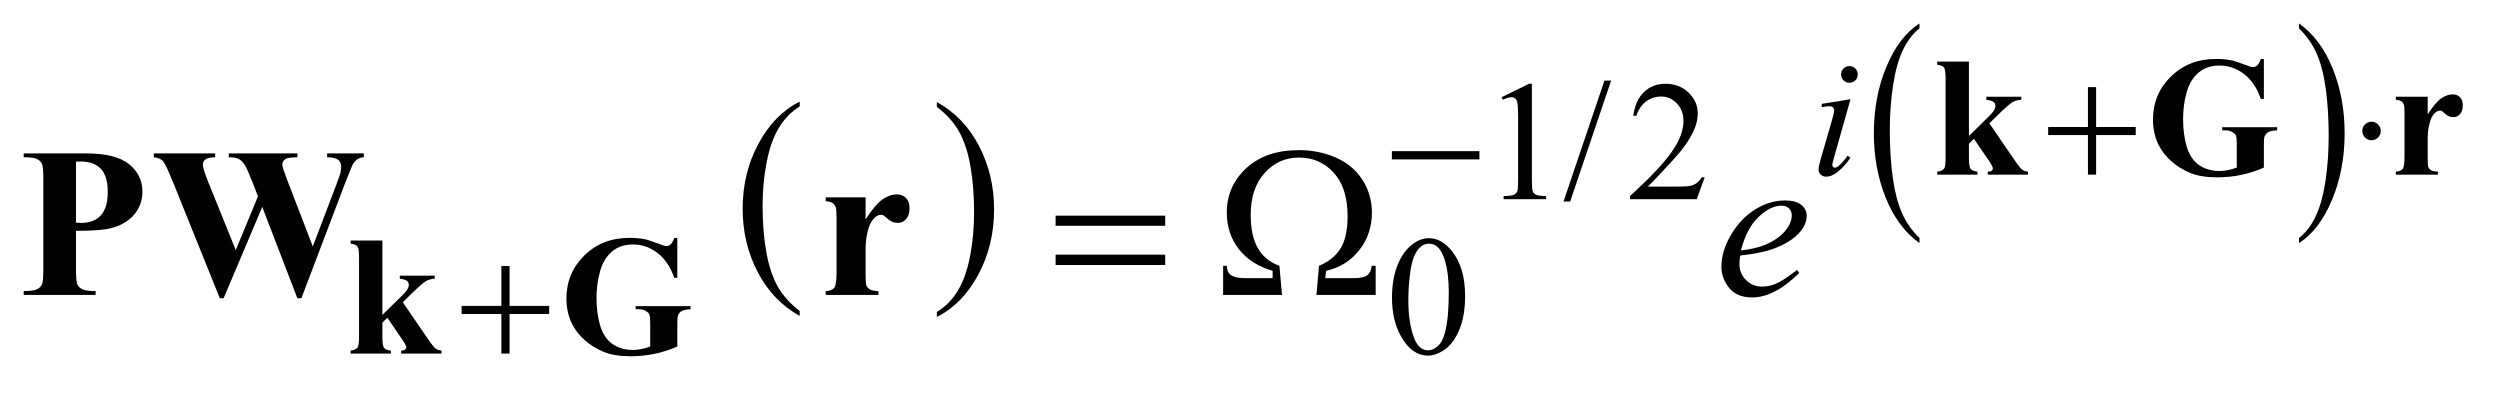
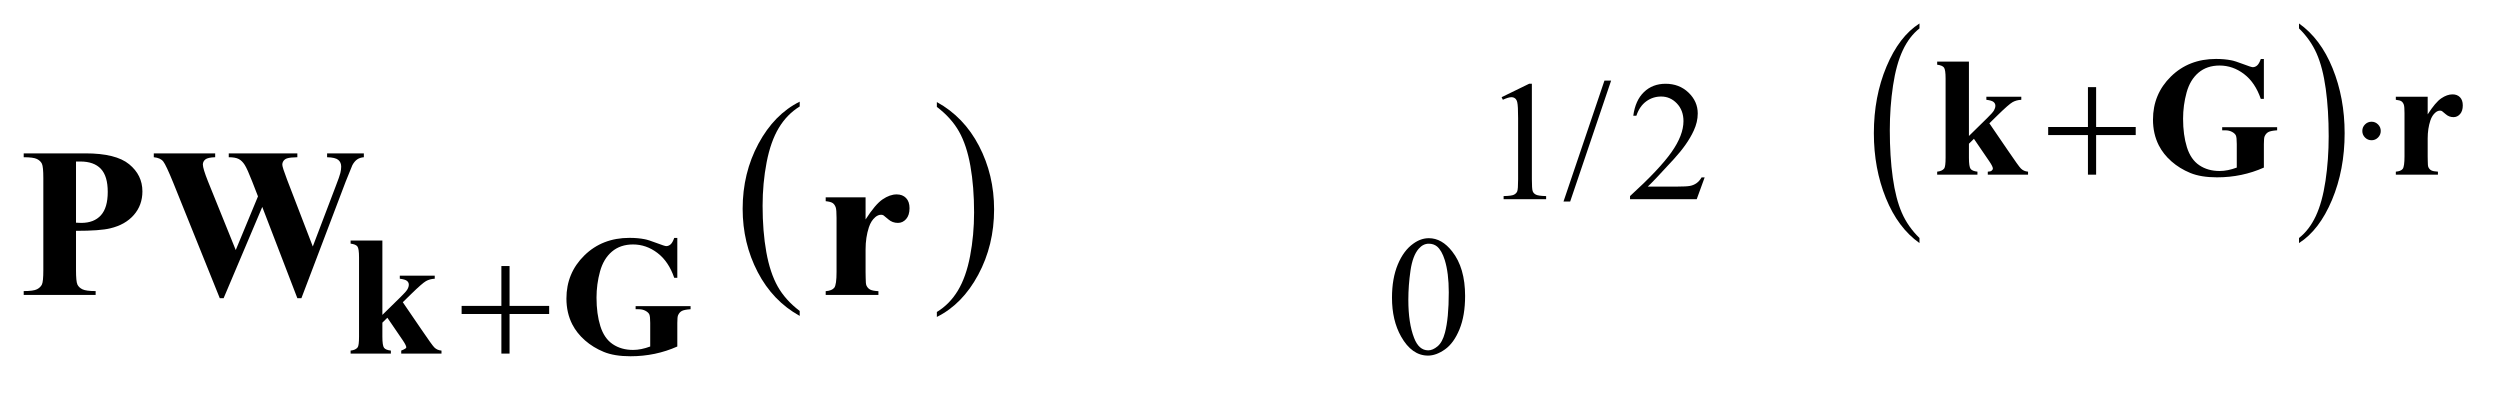
<svg xmlns="http://www.w3.org/2000/svg" stroke-dasharray="none" shape-rendering="auto" font-family="'Dialog'" text-rendering="auto" width="165" fill-opacity="1" color-interpolation="auto" color-rendering="auto" preserveAspectRatio="xMidYMid meet" font-size="12px" viewBox="0 0 165 26" fill="black" stroke="black" image-rendering="auto" stroke-miterlimit="10" stroke-linecap="square" stroke-linejoin="miter" font-style="normal" stroke-width="1" height="26" stroke-dashoffset="0" font-weight="normal" stroke-opacity="1">
  <defs id="genericDefs" />
  <g>
    <defs id="defs1">
      <clipPath clipPathUnits="userSpaceOnUse" id="clipPath1">
-         <path d="M1.1 1.577 L105.601 1.577 L105.601 17.608 L1.1 17.608 L1.1 1.577 Z" />
-       </clipPath>
+         </clipPath>
      <clipPath clipPathUnits="userSpaceOnUse" id="clipPath2">
        <path d="M35.261 50.395 L35.261 562.543 L3384.661 562.543 L3384.661 50.395 Z" />
      </clipPath>
    </defs>
    <g transform="scale(1.576,1.576) translate(-1.1,-1.577) matrix(0.031,0,0,0.031,0,0)">
      <path d="M1115.812 470.953 L1115.812 477.625 Q1079.375 457.453 1059.055 418.398 Q1038.734 379.344 1038.734 332.922 Q1038.734 284.625 1060.102 244.953 Q1081.469 205.281 1115.812 188.203 L1115.812 194.719 Q1098.641 205.281 1087.609 223.602 Q1076.578 241.922 1071.133 270.109 Q1065.688 298.297 1065.688 328.875 Q1065.688 363.5 1070.711 391.453 Q1075.734 419.406 1086.07 437.805 Q1096.406 456.203 1115.812 470.953 Z" stroke="none" clip-path="url(#clipPath2)" />
    </g>
    <g transform="matrix(0.049,0,0,0.049,-1.734,-2.486)">
      <path d="M1297.281 194.719 L1297.281 188.203 Q1333.734 208.234 1354.055 247.281 Q1374.375 286.328 1374.375 332.766 Q1374.375 381.047 1353.008 420.797 Q1331.641 460.547 1297.281 477.625 L1297.281 470.953 Q1314.594 460.391 1325.633 442.07 Q1336.672 423.75 1342.047 395.648 Q1347.422 367.547 1347.422 336.797 Q1347.422 302.328 1342.461 274.297 Q1337.5 246.266 1327.102 227.867 Q1316.703 209.469 1297.281 194.719 Z" stroke="none" clip-path="url(#clipPath2)" />
    </g>
    <g transform="matrix(0.049,0,0,0.049,-1.734,-2.486)">
      <path d="M2620.812 371.312 L2620.812 378.141 Q2591.75 357.516 2575.555 317.602 Q2559.359 277.688 2559.359 230.234 Q2559.359 180.891 2576.391 140.344 Q2593.422 99.797 2620.812 82.344 L2620.812 89 Q2607.109 99.797 2598.312 118.523 Q2589.516 137.25 2585.18 166.055 Q2580.844 194.859 2580.844 226.109 Q2580.844 261.5 2584.852 290.062 Q2588.859 318.625 2597.094 337.438 Q2605.328 356.25 2620.812 371.312 Z" stroke="none" clip-path="url(#clipPath2)" />
    </g>
    <g transform="matrix(0.049,0,0,0.049,-1.734,-2.486)">
      <path d="M3132.016 89 L3132.016 82.344 Q3161.062 102.812 3177.266 142.727 Q3193.469 182.641 3193.469 230.078 Q3193.469 279.438 3176.43 320.062 Q3159.391 360.688 3132.016 378.141 L3132.016 371.312 Q3145.812 360.531 3154.609 341.805 Q3163.406 323.078 3167.695 294.352 Q3171.984 265.625 3171.984 234.203 Q3171.984 198.984 3168.031 170.336 Q3164.078 141.688 3155.781 122.883 Q3147.484 104.078 3132.016 89 Z" stroke="none" clip-path="url(#clipPath2)" />
    </g>
    <g transform="matrix(0.049,0,0,0.049,-1.734,-2.486)">
      <path d="M2057.953 181.656 L2095.016 163.562 L2098.719 163.562 L2098.719 292.156 Q2098.719 304.969 2099.789 308.109 Q2100.859 311.25 2104.227 312.938 Q2107.594 314.625 2117.922 314.844 L2117.922 319 L2060.656 319 L2060.656 314.844 Q2071.438 314.625 2074.578 312.992 Q2077.719 311.359 2078.953 308.609 Q2080.188 305.859 2080.188 292.156 L2080.188 209.953 Q2080.188 193.328 2079.062 188.609 Q2078.281 185.016 2076.203 183.336 Q2074.125 181.656 2071.203 181.656 Q2067.047 181.656 2059.641 185.125 L2057.953 181.656 ZM2205.469 159.297 L2150.328 322.141 L2141.344 322.141 L2196.484 159.297 L2205.469 159.297 ZM2331.453 289.688 L2320.781 319 L2230.938 319 L2230.938 314.844 Q2270.578 278.688 2286.75 255.773 Q2302.922 232.859 2302.922 213.875 Q2302.922 199.391 2294.055 190.07 Q2285.188 180.75 2272.828 180.75 Q2261.594 180.75 2252.672 187.32 Q2243.75 193.891 2239.484 206.578 L2235.328 206.578 Q2238.125 185.812 2249.75 174.688 Q2261.375 163.562 2278.781 163.562 Q2297.312 163.562 2309.727 175.469 Q2322.141 187.375 2322.141 203.547 Q2322.141 215.125 2316.75 226.688 Q2308.438 244.875 2289.797 265.203 Q2261.828 295.75 2254.859 302.047 L2294.625 302.047 Q2306.75 302.047 2311.633 301.148 Q2316.516 300.25 2320.445 297.492 Q2324.375 294.734 2327.297 289.688 L2331.453 289.688 Z" stroke="none" clip-path="url(#clipPath2)" />
    </g>
    <g transform="matrix(0.049,0,0,0.049,-1.734,-2.486)">
      <path d="M1910.312 451.75 Q1910.312 425.703 1918.172 406.891 Q1926.031 388.078 1939.062 378.875 Q1949.172 371.562 1959.953 371.562 Q1977.469 371.562 1991.391 389.422 Q2008.797 411.547 2008.797 449.391 Q2008.797 475.906 2001.164 494.438 Q1993.531 512.969 1981.68 521.336 Q1969.828 529.703 1958.828 529.703 Q1937.047 529.703 1922.547 503.984 Q1910.312 482.297 1910.312 451.75 ZM1932.328 454.562 Q1932.328 486.016 1940.078 505.891 Q1946.469 522.625 1959.156 522.625 Q1965.234 522.625 1971.742 517.172 Q1978.25 511.719 1981.625 498.922 Q1986.797 479.609 1986.797 444.453 Q1986.797 418.406 1981.406 401 Q1977.359 388.078 1970.953 382.688 Q1966.344 378.984 1959.844 378.984 Q1952.203 378.984 1946.25 385.828 Q1938.156 395.156 1935.242 415.148 Q1932.328 435.141 1932.328 454.562 Z" stroke="none" clip-path="url(#clipPath2)" />
    </g>
    <g transform="matrix(0.049,0,0,0.049,-1.734,-2.486)">
-       <path d="M2526.438 139.781 Q2531.156 139.781 2534.414 143.039 Q2537.672 146.297 2537.672 151.016 Q2537.672 155.609 2534.359 158.922 Q2531.047 162.234 2526.438 162.234 Q2521.828 162.234 2518.516 158.922 Q2515.203 155.609 2515.203 151.016 Q2515.203 146.297 2518.461 143.039 Q2521.719 139.781 2526.438 139.781 ZM2527.891 184.359 L2505.656 263.094 Q2503.406 271.062 2503.406 272.641 Q2503.406 274.438 2504.477 275.555 Q2505.547 276.672 2507 276.672 Q2508.688 276.672 2511.047 274.875 Q2517.453 269.828 2523.969 260.5 L2527.891 263.094 Q2520.266 274.766 2509.922 282.75 Q2502.297 288.703 2495.328 288.703 Q2490.719 288.703 2487.805 285.945 Q2484.891 283.188 2484.891 279.031 Q2484.891 274.875 2487.688 265.219 L2502.297 214.906 Q2505.891 202.562 2505.891 199.406 Q2505.891 196.938 2504.148 195.367 Q2502.406 193.797 2499.375 193.797 Q2496.906 193.797 2489.156 195.031 L2489.156 190.656 L2527.891 184.359 Z" stroke="none" clip-path="url(#clipPath2)" />
-     </g>
+       </g>
    <g transform="matrix(0.049,0,0,0.049,-1.734,-2.486)">
-       <path d="M2379.312 394.984 Q2378.328 402.016 2378.328 406.656 Q2378.328 419.172 2387.188 427.961 Q2396.047 436.75 2408.703 436.75 Q2418.828 436.75 2428.18 432.602 Q2437.531 428.453 2455.953 414.25 L2458.906 418.328 Q2425.578 451.375 2395.344 451.375 Q2374.812 451.375 2364.406 438.438 Q2354 425.5 2354 409.891 Q2354 388.938 2366.938 367 Q2379.875 345.062 2399.422 332.898 Q2418.969 320.734 2439.641 320.734 Q2454.547 320.734 2461.719 326.781 Q2468.891 332.828 2468.891 341.125 Q2468.891 352.797 2459.609 363.484 Q2447.375 377.406 2423.609 385.984 Q2407.859 391.75 2379.312 394.984 ZM2380.297 388.094 Q2401.109 385.703 2414.188 379.938 Q2431.484 372.203 2440.133 361.445 Q2448.781 350.688 2448.781 340.984 Q2448.781 335.078 2445.055 331.422 Q2441.328 327.766 2434.438 327.766 Q2420.094 327.766 2403.992 343.023 Q2387.891 358.281 2380.297 388.094 Z" stroke="none" clip-path="url(#clipPath2)" />
-     </g>
+       </g>
    <g transform="matrix(0.049,0,0,0.049,-1.734,-2.486)">
      <path d="M2847.719 168.078 L2858.734 168.078 L2858.734 221.766 L2912.078 221.766 L2912.078 232.656 L2858.734 232.656 L2858.734 286 L2847.719 286 L2847.719 232.656 L2794.156 232.656 L2794.156 221.766 L2847.719 221.766 L2847.719 168.078 ZM3242.109 227.156 Q3242.109 232.312 3238.453 235.969 Q3234.797 239.625 3229.75 239.625 Q3224.578 239.625 3220.93 235.969 Q3217.281 232.312 3217.281 227.156 Q3217.281 221.984 3220.93 218.336 Q3224.578 214.688 3229.75 214.688 Q3234.797 214.688 3238.453 218.336 Q3242.109 221.984 3242.109 227.156 Z" stroke="none" clip-path="url(#clipPath2)" />
    </g>
    <g transform="matrix(0.049,0,0,0.049,-1.734,-2.486)">
-       <path d="M1910.156 254.312 L2028.078 254.312 L2028.078 265.438 L1910.156 265.438 L1910.156 254.312 Z" stroke="none" clip-path="url(#clipPath2)" />
-     </g>
+       </g>
    <g transform="matrix(0.049,0,0,0.049,-1.734,-2.486)">
      <path d="M710.719 409.078 L721.734 409.078 L721.734 462.766 L775.078 462.766 L775.078 473.656 L721.734 473.656 L721.734 527 L710.719 527 L710.719 473.656 L657.156 473.656 L657.156 462.766 L710.719 462.766 L710.719 409.078 Z" stroke="none" clip-path="url(#clipPath2)" />
    </g>
    <g transform="matrix(0.049,0,0,0.049,-1.734,-2.486)">
-       <path d="M1457.203 341.266 L1604.859 341.266 L1604.859 354.906 L1457.203 354.906 L1457.203 341.266 ZM1457.203 393.719 L1604.859 393.719 L1604.859 407.641 L1457.203 407.641 L1457.203 393.719 ZM1888.328 448 L1808.594 448 L1811.969 408.766 Q1831.797 400.469 1841.148 385.141 Q1850.5 369.812 1850.5 342.109 Q1850.5 303.859 1831.867 283.398 Q1813.234 262.938 1784.969 262.938 Q1757.688 262.938 1738.844 283.68 Q1720 304.422 1720 340.141 Q1720 368.266 1729.633 385 Q1739.266 401.734 1758.672 408.766 L1762.188 448 L1682.875 448 L1682.875 408.766 L1687.797 408.766 Q1688.219 417.344 1692.297 420.438 Q1698.625 425.359 1711.562 425.359 L1749.531 425.359 L1749.531 415.516 Q1720 406.938 1703.898 386.125 Q1687.797 365.312 1687.797 337.047 Q1687.797 301.609 1714.023 277.281 Q1740.25 252.953 1784.969 252.953 Q1812.391 252.953 1835.383 263.289 Q1858.375 273.625 1870.82 293.453 Q1883.266 313.281 1883.266 337.047 Q1883.266 366.156 1866.18 387.742 Q1849.094 409.328 1821.531 415.516 L1820.406 425.359 L1859.078 425.359 Q1872.016 425.359 1877.078 421.422 Q1882.141 417.484 1882.984 408.766 L1888.328 408.766 L1888.328 448 Z" stroke="none" clip-path="url(#clipPath2)" />
-     </g>
+       </g>
    <g transform="matrix(0.049,0,0,0.049,-1.734,-2.486)">
      <path d="M2687.422 133.719 L2687.422 233.891 L2711.797 209.969 Q2719.312 202.672 2721.172 199.414 Q2723.031 196.156 2723.031 193.125 Q2723.031 190.094 2720.555 188.07 Q2718.078 186.047 2710.891 185.156 L2710.891 181 L2757.953 181 L2757.953 185.156 Q2751.219 185.484 2746.164 188.352 Q2741.109 191.219 2726.391 205.594 L2714.938 216.812 L2739.641 252.984 Q2754.578 275 2757.391 277.688 Q2761.203 281.5 2767.047 281.953 L2767.047 286 L2712.812 286 L2712.812 281.953 Q2716.406 281.953 2718.031 280.609 Q2719.656 279.266 2719.656 277.688 Q2719.656 275.109 2714.938 268.141 L2694.156 237.703 L2687.422 244.328 L2687.422 263.203 Q2687.422 275.219 2689.672 278.195 Q2691.922 281.172 2698.875 281.953 L2698.875 286 L2644.641 286 L2644.641 281.953 Q2651.266 281.281 2654.078 277.688 Q2655.984 275.219 2655.984 263.203 L2655.984 156.516 Q2655.984 144.609 2653.789 141.688 Q2651.594 138.766 2644.641 137.875 L2644.641 133.719 L2687.422 133.719 ZM3084.688 130.234 L3084.688 183.922 L3080.531 183.922 Q3073 161.906 3057.953 150.453 Q3042.906 139 3025.047 139 Q3007.984 139 2996.641 148.602 Q2985.297 158.203 2980.578 175.383 Q2975.859 192.562 2975.859 210.641 Q2975.859 232.547 2981.031 249.055 Q2986.203 265.562 2997.711 273.312 Q3009.219 281.062 3025.047 281.062 Q3030.562 281.062 3036.344 279.883 Q3042.125 278.703 3048.188 276.453 L3048.188 244.781 Q3048.188 235.797 3046.953 233.156 Q3045.719 230.516 3041.844 228.383 Q3037.969 226.25 3032.469 226.25 L3028.531 226.25 L3028.531 222.094 L3102.547 222.094 L3102.547 226.25 Q3094.125 226.812 3090.812 228.555 Q3087.5 230.297 3085.703 234.344 Q3084.688 236.469 3084.688 244.781 L3084.688 276.453 Q3070.094 282.969 3054.312 286.281 Q3038.531 289.594 3021.578 289.594 Q2999.891 289.594 2985.578 283.695 Q2971.266 277.797 2960.312 268.195 Q2949.359 258.594 2943.188 246.578 Q2935.328 231.078 2935.328 211.875 Q2935.328 177.516 2959.469 153.82 Q2983.609 130.125 3020.219 130.125 Q3031.562 130.125 3040.656 131.922 Q3045.609 132.812 3056.672 137.023 Q3067.734 141.234 3069.75 141.234 Q3072.891 141.234 3075.586 138.938 Q3078.281 136.641 3080.531 130.234 L3084.688 130.234 ZM3305.328 181 L3305.328 204.797 Q3315.766 188.516 3323.625 183.18 Q3331.484 177.844 3338.797 177.844 Q3345.078 177.844 3348.844 181.719 Q3352.609 185.594 3352.609 192.672 Q3352.609 200.203 3348.953 204.359 Q3345.297 208.516 3340.141 208.516 Q3334.188 208.516 3329.805 204.695 Q3325.422 200.875 3324.641 200.422 Q3323.516 199.75 3322.062 199.75 Q3318.797 199.75 3315.875 202.219 Q3311.281 206.031 3308.922 213.109 Q3305.328 224 3305.328 237.141 L3305.328 261.297 L3305.438 267.578 Q3305.438 273.984 3306.219 275.781 Q3307.562 278.812 3310.203 280.219 Q3312.844 281.625 3319.141 281.953 L3319.141 286 L3262.422 286 L3262.422 281.953 Q3269.281 281.391 3271.695 278.195 Q3274.109 275 3274.109 261.297 L3274.109 203.234 Q3274.109 194.25 3273.203 191.781 Q3272.078 188.625 3269.945 187.172 Q3267.812 185.719 3262.422 185.156 L3262.422 181 L3305.328 181 Z" stroke="none" clip-path="url(#clipPath2)" />
    </g>
    <g transform="matrix(0.049,0,0,0.049,-1.734,-2.486)">
-       <path d="M550.422 374.719 L550.422 474.891 L574.797 450.969 Q582.312 443.672 584.172 440.414 Q586.031 437.156 586.031 434.125 Q586.031 431.094 583.555 429.07 Q581.078 427.047 573.891 426.156 L573.891 422 L620.953 422 L620.953 426.156 Q614.219 426.484 609.164 429.352 Q604.109 432.219 589.391 446.594 L577.938 457.812 L602.641 493.984 Q617.578 516 620.391 518.688 Q624.203 522.5 630.047 522.953 L630.047 527 L575.812 527 L575.812 522.953 Q579.406 522.953 581.031 521.609 Q582.656 520.266 582.656 518.688 Q582.656 516.109 577.938 509.141 L557.156 478.703 L550.422 485.328 L550.422 504.203 Q550.422 516.219 552.672 519.195 Q554.922 522.172 561.875 522.953 L561.875 527 L507.641 527 L507.641 522.953 Q514.266 522.281 517.078 518.688 Q518.984 516.219 518.984 504.203 L518.984 397.516 Q518.984 385.609 516.789 382.688 Q514.594 379.766 507.641 378.875 L507.641 374.719 L550.422 374.719 ZM947.688 371.234 L947.688 424.922 L943.531 424.922 Q936 402.906 920.953 391.453 Q905.906 380 888.047 380 Q870.984 380 859.641 389.602 Q848.297 399.203 843.578 416.383 Q838.859 433.562 838.859 451.641 Q838.859 473.547 844.031 490.055 Q849.203 506.562 860.711 514.312 Q872.219 522.062 888.047 522.062 Q893.562 522.062 899.344 520.883 Q905.125 519.703 911.188 517.453 L911.188 485.781 Q911.188 476.797 909.953 474.156 Q908.719 471.516 904.844 469.383 Q900.969 467.25 895.469 467.25 L891.531 467.25 L891.531 463.094 L965.547 463.094 L965.547 467.25 Q957.125 467.812 953.812 469.555 Q950.5 471.297 948.703 475.344 Q947.688 477.469 947.688 485.781 L947.688 517.453 Q933.094 523.969 917.312 527.281 Q901.531 530.594 884.578 530.594 Q862.891 530.594 848.578 524.695 Q834.266 518.797 823.312 509.195 Q812.359 499.594 806.188 487.578 Q798.328 472.078 798.328 452.875 Q798.328 418.516 822.469 394.82 Q846.609 371.125 883.219 371.125 Q894.562 371.125 903.656 372.922 Q908.609 373.812 919.672 378.023 Q930.734 382.234 932.75 382.234 Q935.891 382.234 938.586 379.938 Q941.281 377.641 943.531 371.234 L947.688 371.234 Z" stroke="none" clip-path="url(#clipPath2)" />
+       <path d="M550.422 374.719 L550.422 474.891 L574.797 450.969 Q582.312 443.672 584.172 440.414 Q586.031 437.156 586.031 434.125 Q586.031 431.094 583.555 429.07 Q581.078 427.047 573.891 426.156 L573.891 422 L620.953 422 L620.953 426.156 Q614.219 426.484 609.164 429.352 Q604.109 432.219 589.391 446.594 L577.938 457.812 L602.641 493.984 Q617.578 516 620.391 518.688 Q624.203 522.5 630.047 522.953 L630.047 527 L575.812 527 L575.812 522.953 Q582.656 520.266 582.656 518.688 Q582.656 516.109 577.938 509.141 L557.156 478.703 L550.422 485.328 L550.422 504.203 Q550.422 516.219 552.672 519.195 Q554.922 522.172 561.875 522.953 L561.875 527 L507.641 527 L507.641 522.953 Q514.266 522.281 517.078 518.688 Q518.984 516.219 518.984 504.203 L518.984 397.516 Q518.984 385.609 516.789 382.688 Q514.594 379.766 507.641 378.875 L507.641 374.719 L550.422 374.719 ZM947.688 371.234 L947.688 424.922 L943.531 424.922 Q936 402.906 920.953 391.453 Q905.906 380 888.047 380 Q870.984 380 859.641 389.602 Q848.297 399.203 843.578 416.383 Q838.859 433.562 838.859 451.641 Q838.859 473.547 844.031 490.055 Q849.203 506.562 860.711 514.312 Q872.219 522.062 888.047 522.062 Q893.562 522.062 899.344 520.883 Q905.125 519.703 911.188 517.453 L911.188 485.781 Q911.188 476.797 909.953 474.156 Q908.719 471.516 904.844 469.383 Q900.969 467.25 895.469 467.25 L891.531 467.25 L891.531 463.094 L965.547 463.094 L965.547 467.25 Q957.125 467.812 953.812 469.555 Q950.5 471.297 948.703 475.344 Q947.688 477.469 947.688 485.781 L947.688 517.453 Q933.094 523.969 917.312 527.281 Q901.531 530.594 884.578 530.594 Q862.891 530.594 848.578 524.695 Q834.266 518.797 823.312 509.195 Q812.359 499.594 806.188 487.578 Q798.328 472.078 798.328 452.875 Q798.328 418.516 822.469 394.82 Q846.609 371.125 883.219 371.125 Q894.562 371.125 903.656 372.922 Q908.609 373.812 919.672 378.023 Q930.734 382.234 932.75 382.234 Q935.891 382.234 938.586 379.938 Q941.281 377.641 943.531 371.234 L947.688 371.234 Z" stroke="none" clip-path="url(#clipPath2)" />
    </g>
    <g transform="matrix(0.049,0,0,0.049,-1.734,-2.486)">
      <path d="M137.766 361.656 L137.766 414.531 Q137.766 430 139.664 434.008 Q141.562 438.016 146.414 440.406 Q151.266 442.797 164.203 442.797 L164.203 448 L67.312 448 L67.312 442.797 Q80.531 442.797 85.242 440.336 Q89.953 437.875 91.852 433.938 Q93.75 430 93.75 414.531 L93.75 290.781 Q93.75 275.312 91.852 271.305 Q89.953 267.297 85.172 264.906 Q80.391 262.516 67.312 262.516 L67.312 257.312 L150.422 257.312 Q191.484 257.312 209.344 271.938 Q227.203 286.562 227.203 308.5 Q227.203 327.062 215.672 340.281 Q204.141 353.5 183.891 358.281 Q170.25 361.656 137.766 361.656 ZM137.766 268.281 L137.766 350.688 Q142.406 350.969 144.797 350.969 Q161.953 350.969 171.234 340.773 Q180.516 330.578 180.516 309.203 Q180.516 287.969 171.234 278.125 Q161.953 268.281 143.531 268.281 L137.766 268.281 ZM525.469 257.312 L525.469 262.516 Q520.125 262.938 516.469 265.469 Q512.812 268 510 273.203 Q509.156 274.891 501.141 295 L441.375 452.359 L435.891 452.359 L388.641 329.453 L336.609 452.359 L331.406 452.359 L268.688 296.688 Q259.125 273.203 255.328 268.281 Q251.531 263.359 242.531 262.516 L242.531 257.312 L325.219 257.312 L325.219 262.516 Q315.234 262.797 311.93 265.539 Q308.625 268.281 308.625 272.359 Q308.625 277.703 315.516 295 L352.922 387.531 L382.875 315.25 L375 295 Q368.531 278.406 365.016 272.852 Q361.5 267.297 356.93 264.906 Q352.359 262.516 343.5 262.516 L343.5 257.312 L435.891 257.312 L435.891 262.516 Q426.188 262.656 421.969 264.062 Q419.016 265.047 417.328 267.367 Q415.641 269.688 415.641 272.641 Q415.641 275.875 421.969 292.469 L456.703 382.75 L487.781 301.047 Q492.703 288.391 493.828 283.75 Q494.953 279.109 494.953 275.172 Q494.953 269.406 491.016 266.102 Q487.078 262.797 475.969 262.516 L475.969 257.312 L525.469 257.312 Z" stroke="none" clip-path="url(#clipPath2)" />
    </g>
    <g transform="matrix(0.049,0,0,0.049,-1.734,-2.486)">
      <path d="M1201.266 316.516 L1201.266 346.328 Q1214.344 325.938 1224.188 319.258 Q1234.031 312.578 1243.172 312.578 Q1251.047 312.578 1255.758 317.43 Q1260.469 322.281 1260.469 331.141 Q1260.469 340.562 1255.898 345.766 Q1251.328 350.969 1244.859 350.969 Q1237.406 350.969 1231.922 346.188 Q1226.438 341.406 1225.453 340.844 Q1224.047 340 1222.219 340 Q1218.141 340 1214.484 343.094 Q1208.719 347.875 1205.766 356.734 Q1201.266 370.375 1201.266 386.828 L1201.266 417.062 L1201.406 424.938 Q1201.406 432.953 1202.391 435.203 Q1204.078 439 1207.383 440.758 Q1210.688 442.516 1218.562 442.938 L1218.562 448 L1147.547 448 L1147.547 442.938 Q1156.125 442.234 1159.148 438.227 Q1162.172 434.219 1162.172 417.062 L1162.172 344.359 Q1162.172 333.109 1161.047 330.016 Q1159.641 326.078 1156.969 324.25 Q1154.297 322.422 1147.547 321.719 L1147.547 316.516 L1201.266 316.516 Z" stroke="none" clip-path="url(#clipPath2)" />
    </g>
  </g>
</svg>